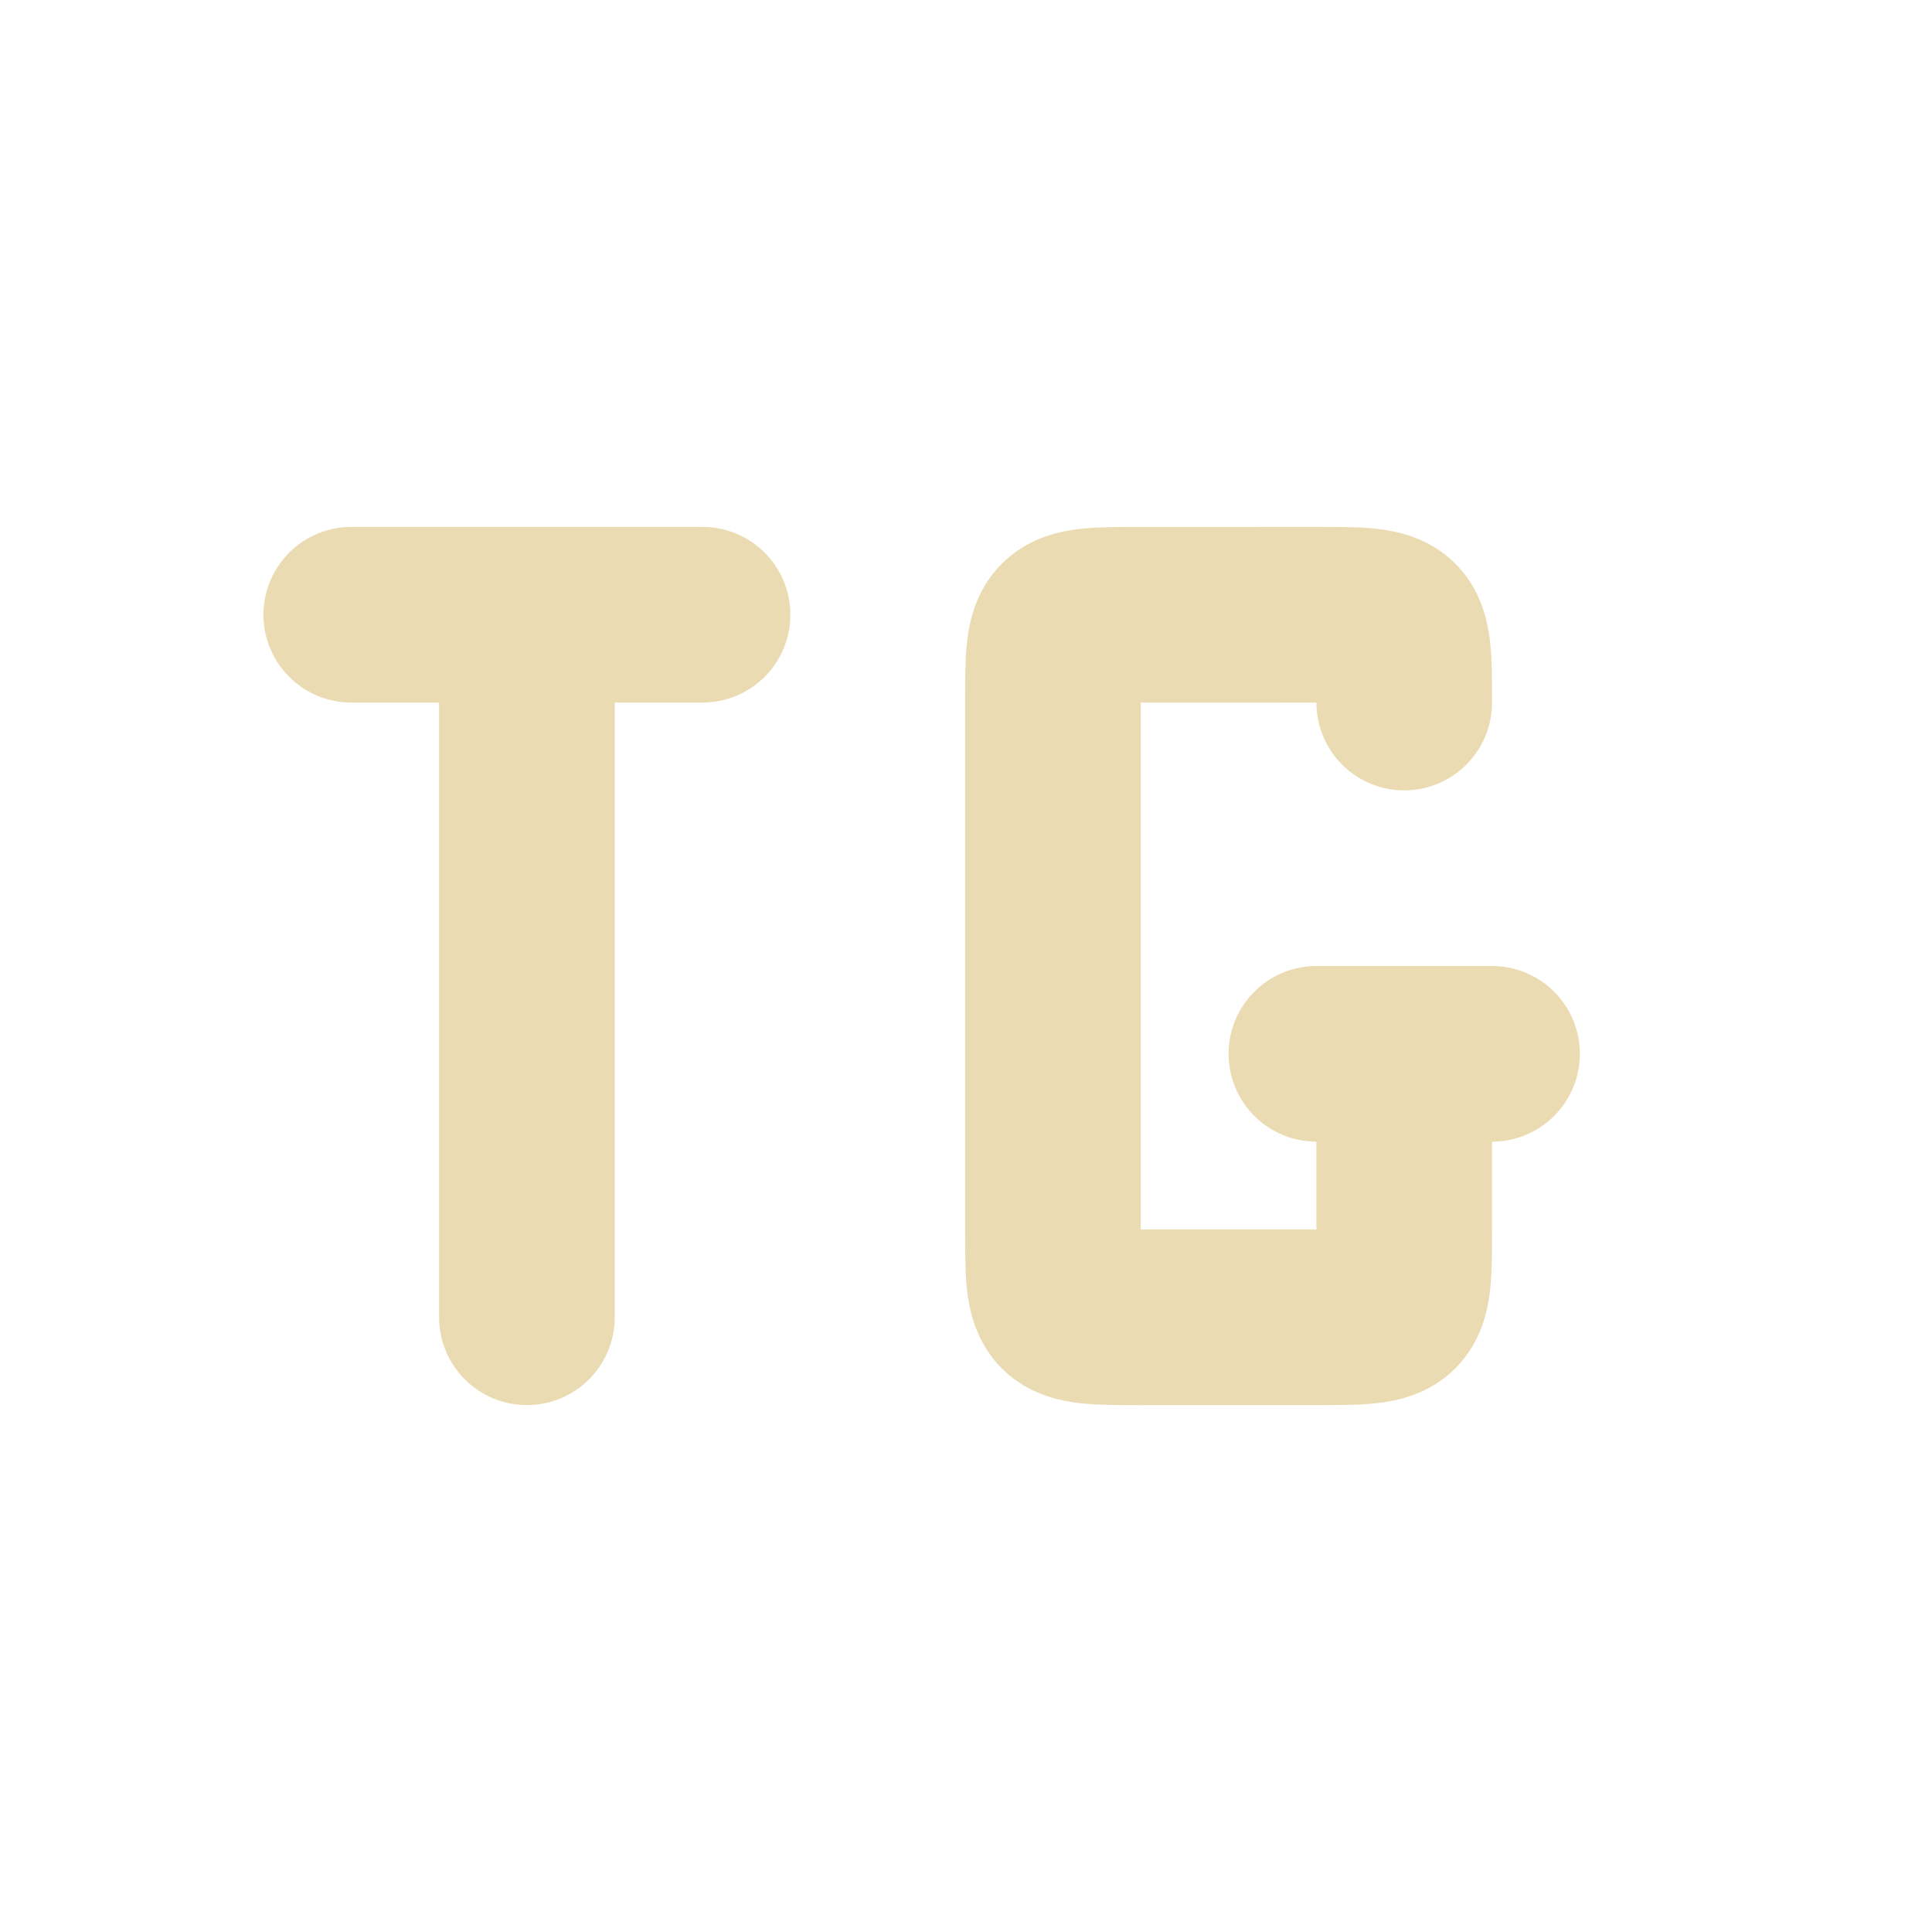
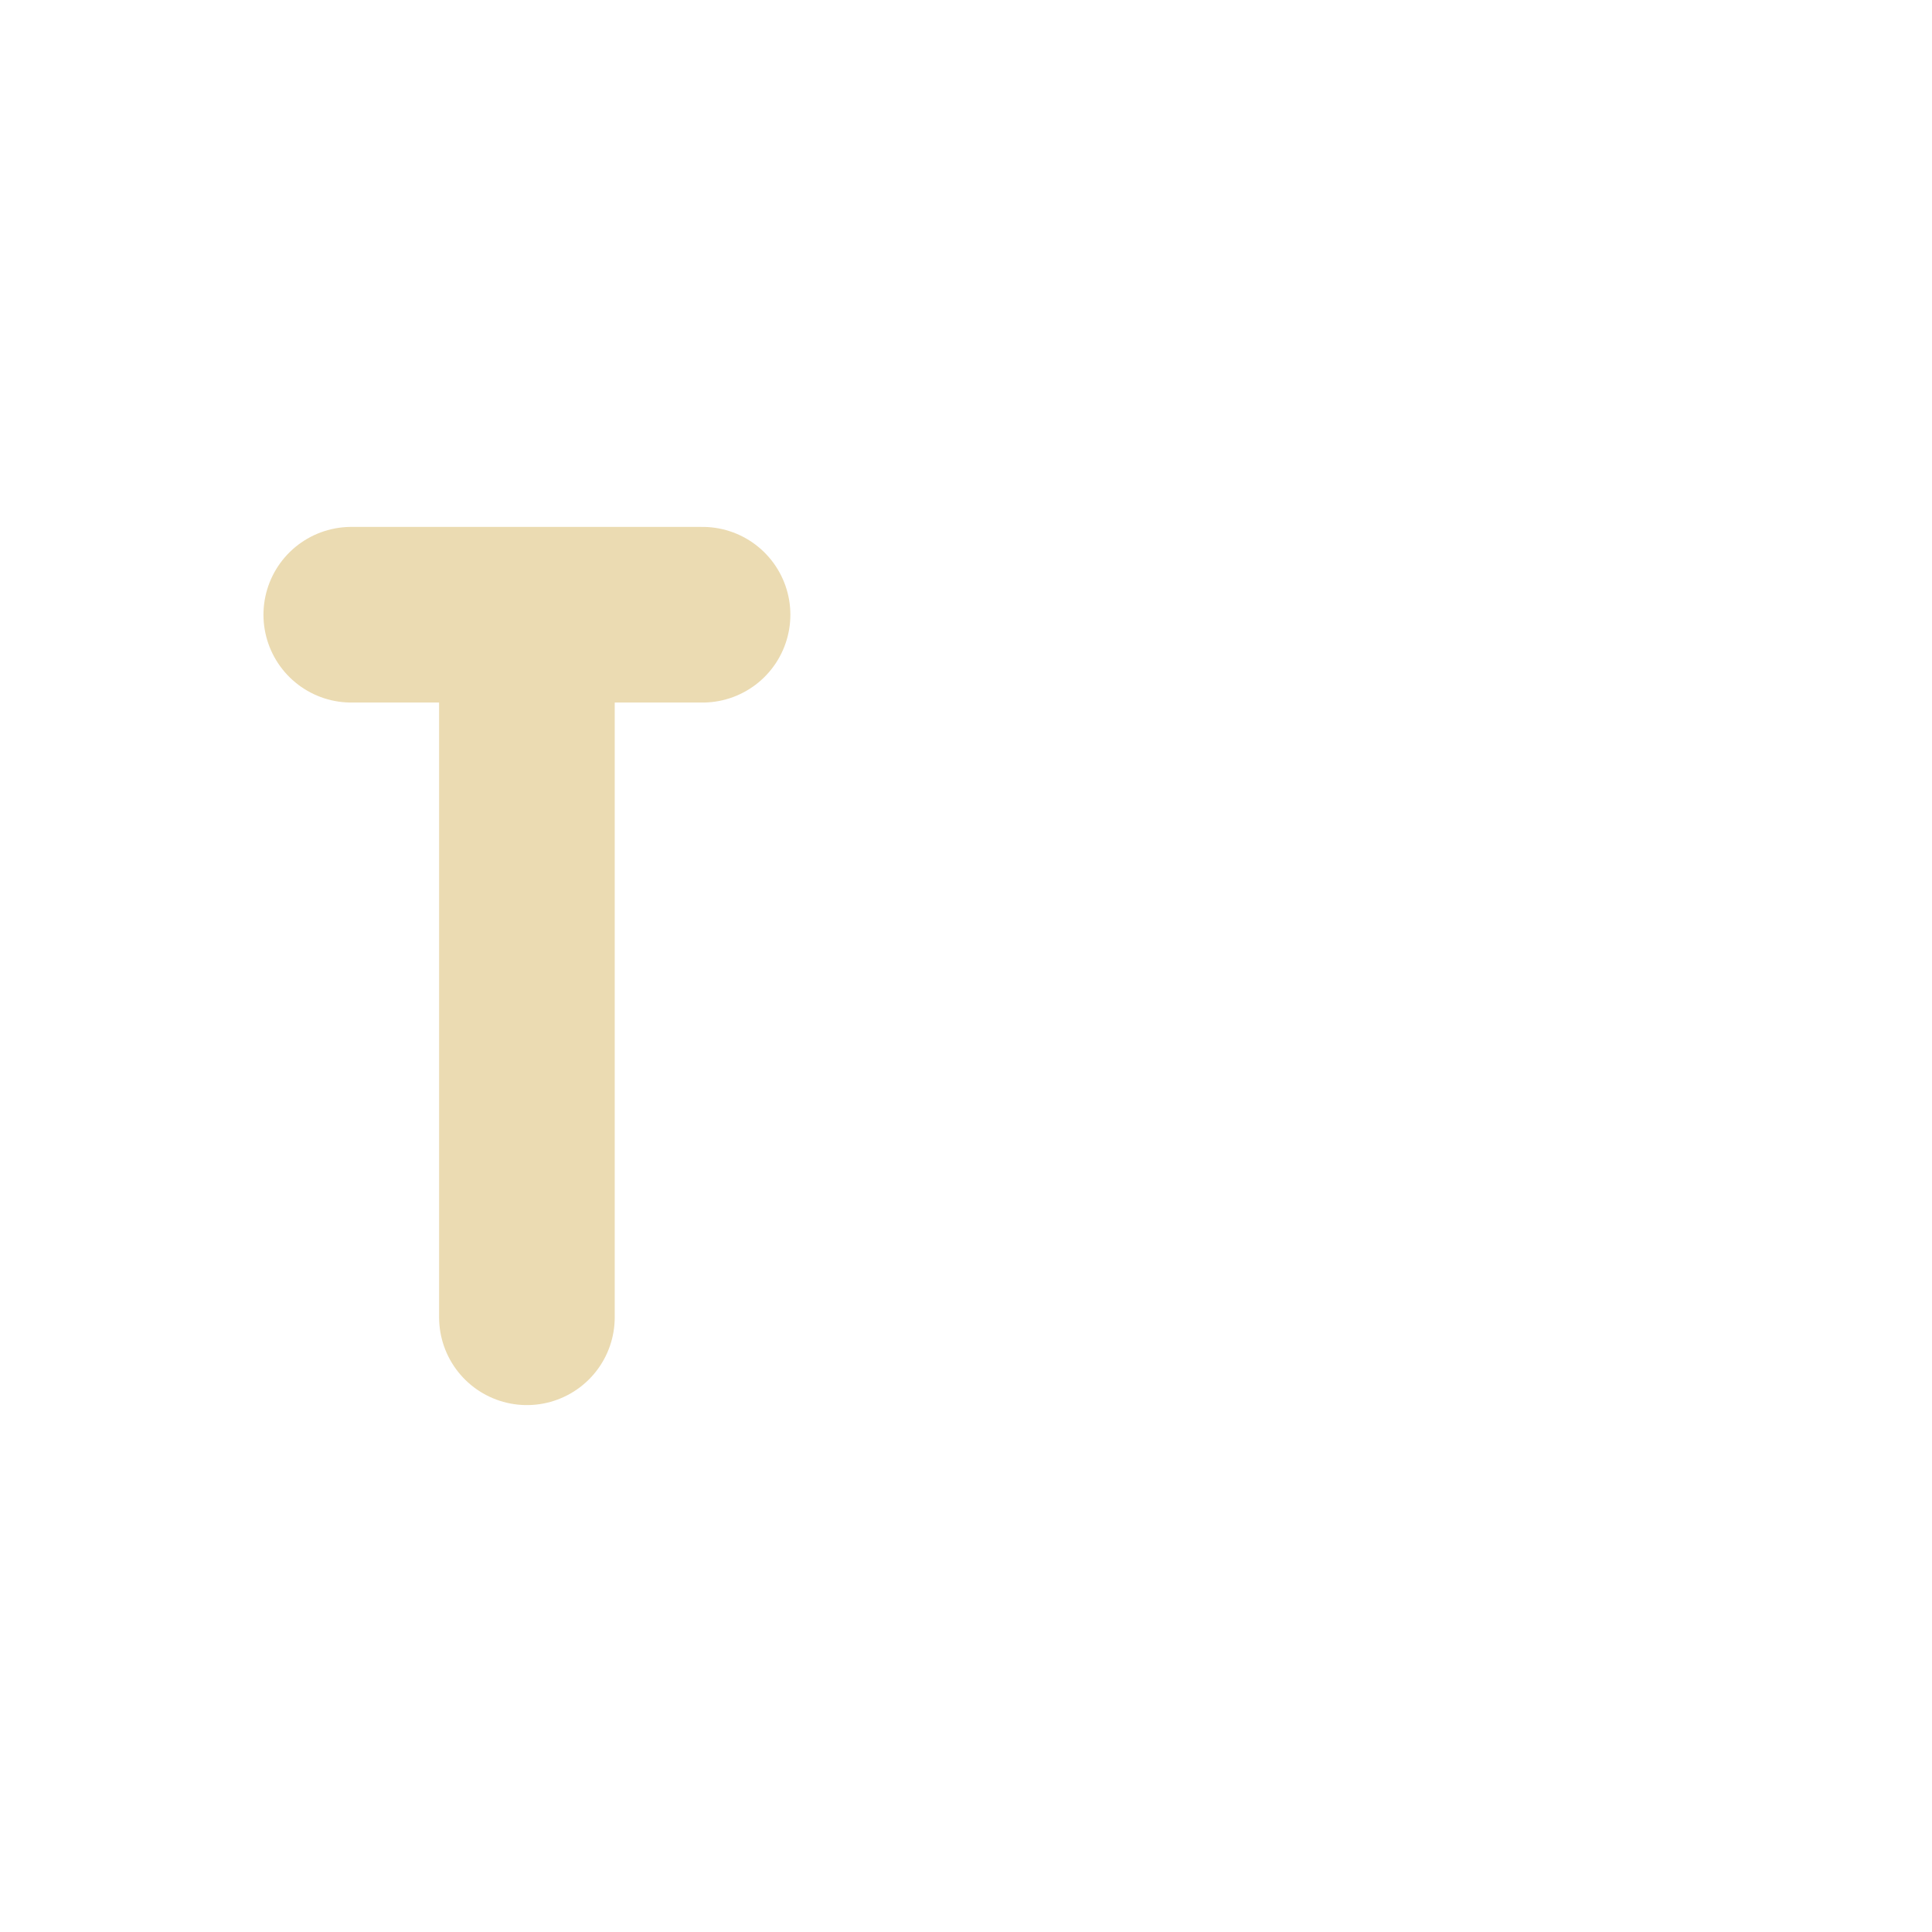
<svg xmlns="http://www.w3.org/2000/svg" width="22" height="22" version="1.1">
  <defs>
    <style id="current-color-scheme" type="text/css">.ColorScheme-Text { color:#ebdbb2; } .ColorScheme-Highlight { color:#458588; } .ColorScheme-NeutralText { color:#fe8019; } .ColorScheme-PositiveText { color:#689d6a; } .ColorScheme-NegativeText { color:#fb4934; }</style>
  </defs>
  <path class="ColorScheme-Text" d="m4 7h4m-2 8v-8" fill="none" stroke="currentColor" stroke-linecap="round" stroke-width="2" />
-   <path class="ColorScheme-Text" d="m14.99 12h2m-1 0-1.1e-5 2c0 1 0 1-1 1-0.408 0-1.702 4.48e-4 -2 4.48e-4 -1 0-1 0-1-1l1.5e-5 -3-1.5e-5 -3c0-1 0-1 1-1 0.251 0 1.616-3.629e-4 2-4.492e-4 1 4.492e-4 1 4.492e-4 1 1" fill="none" stroke="currentColor" stroke-linecap="round" stroke-linejoin="bevel" stroke-width="2" />
</svg>